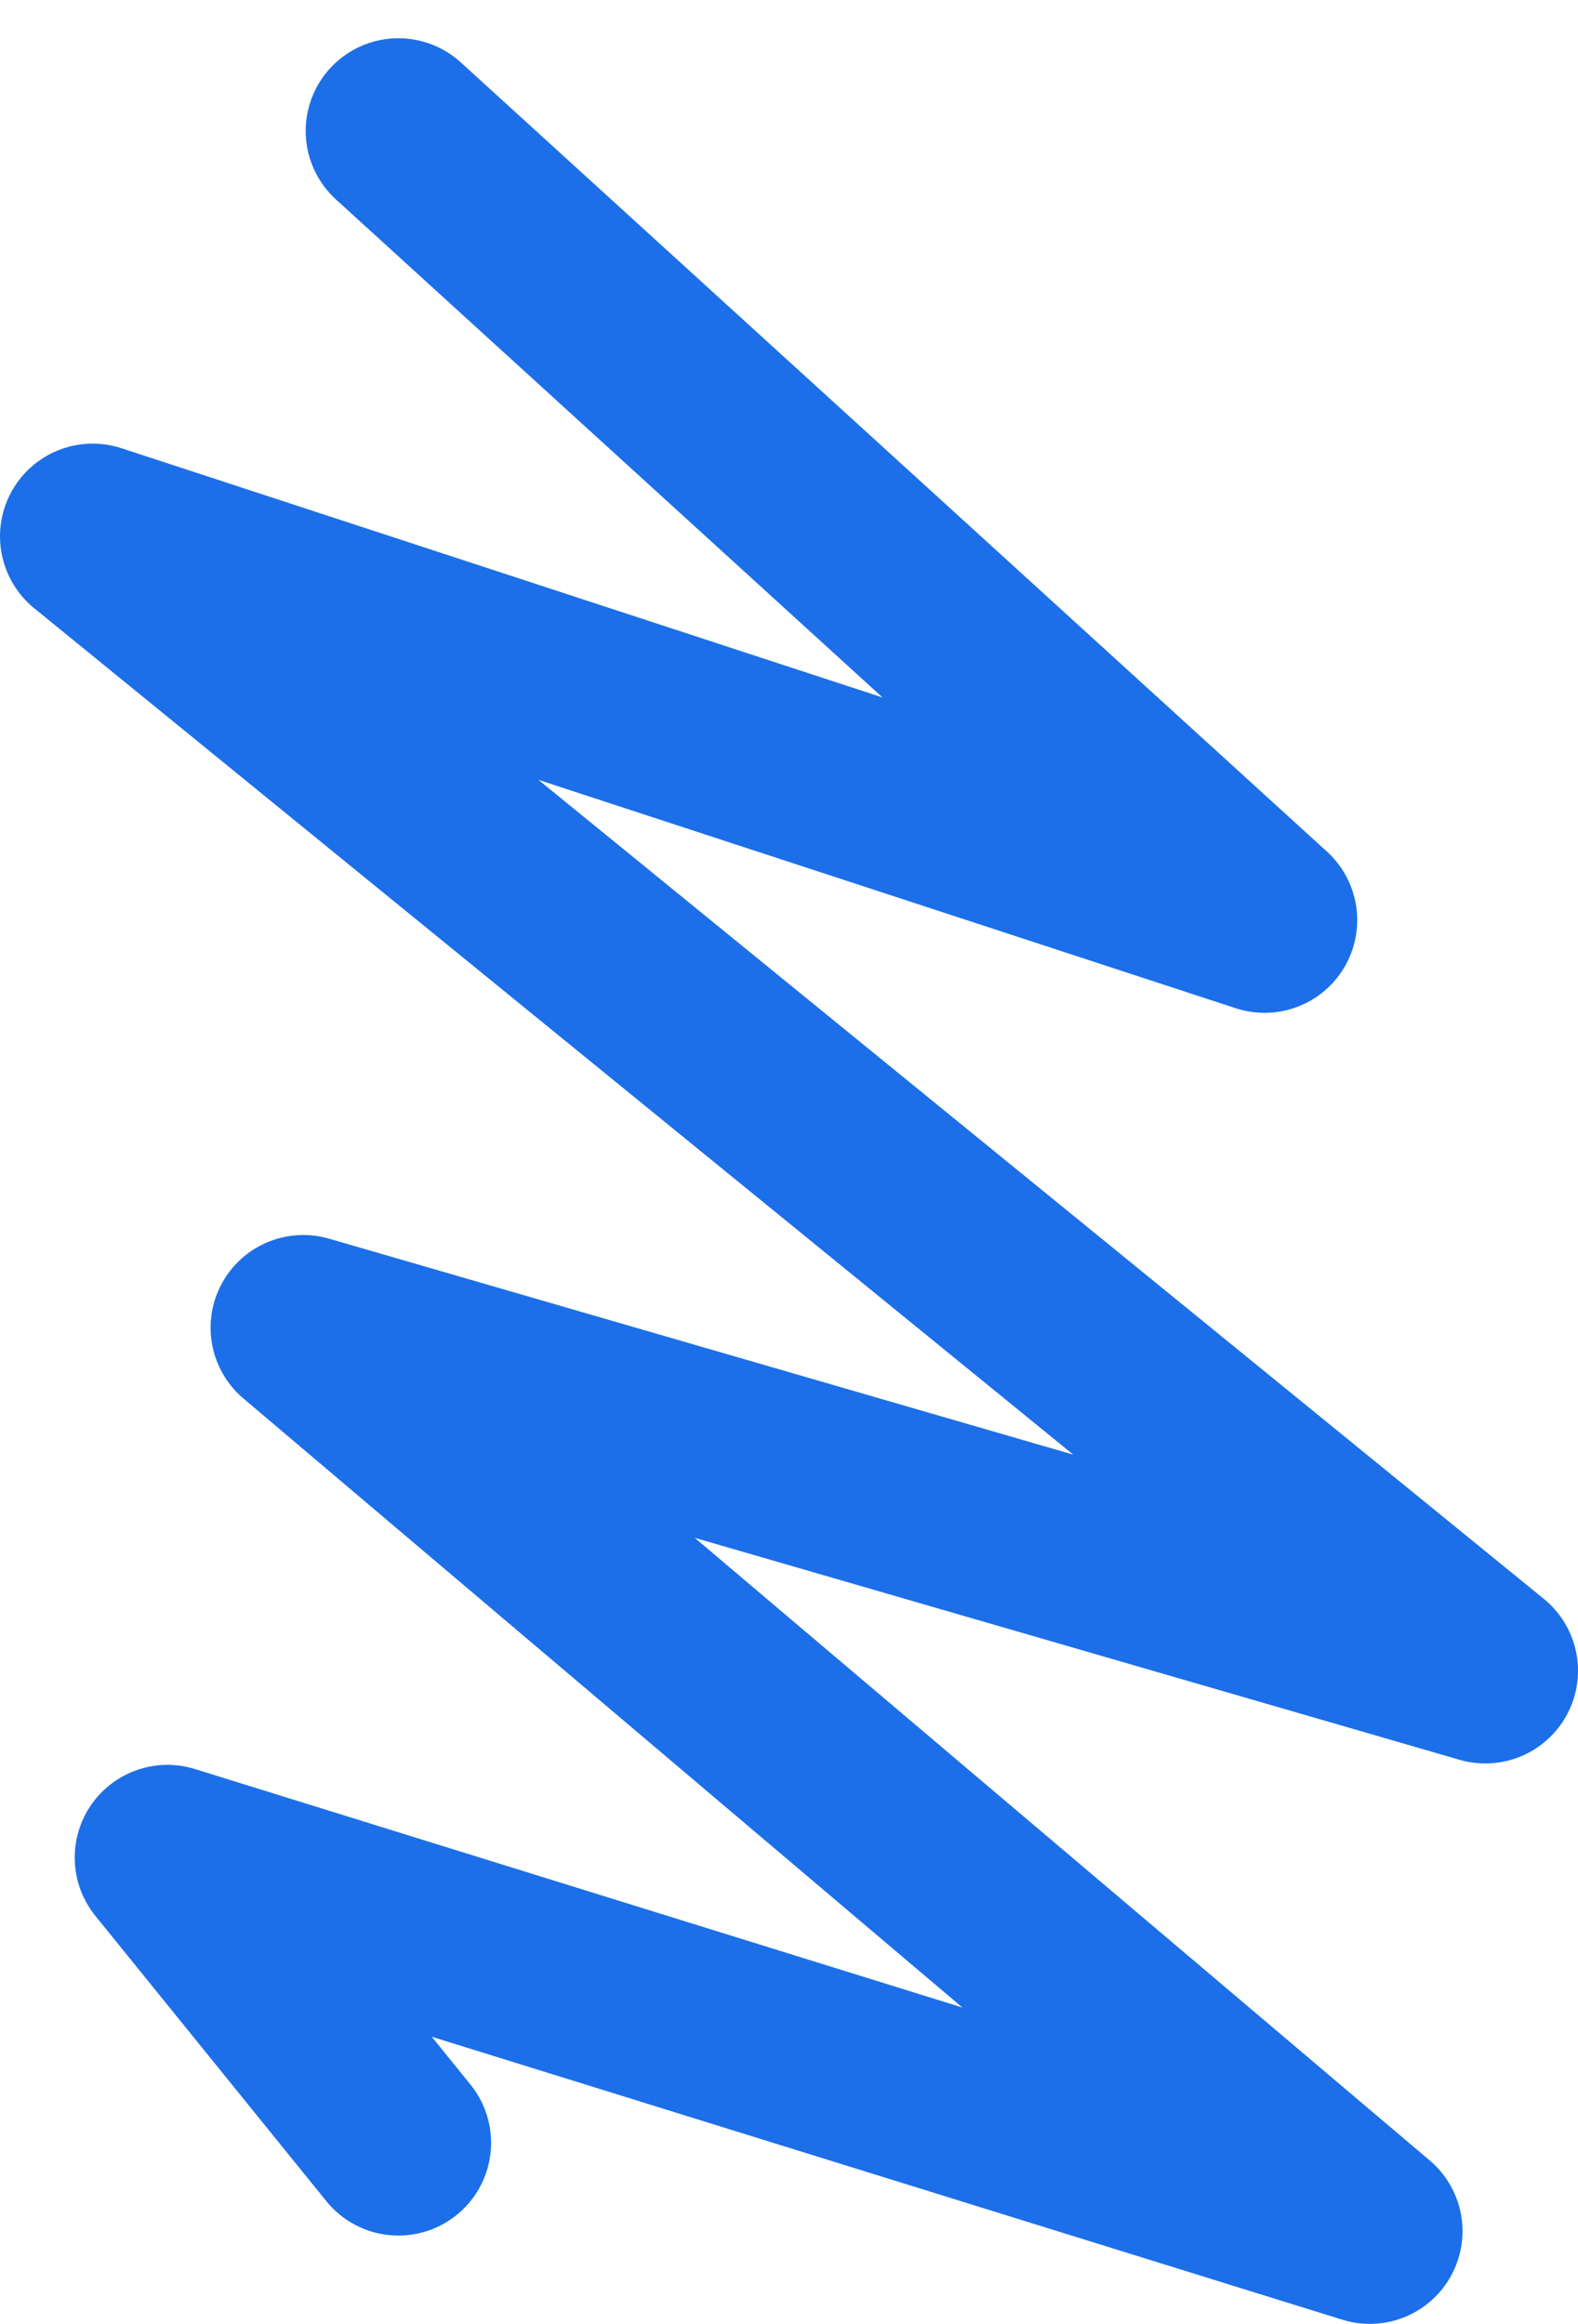
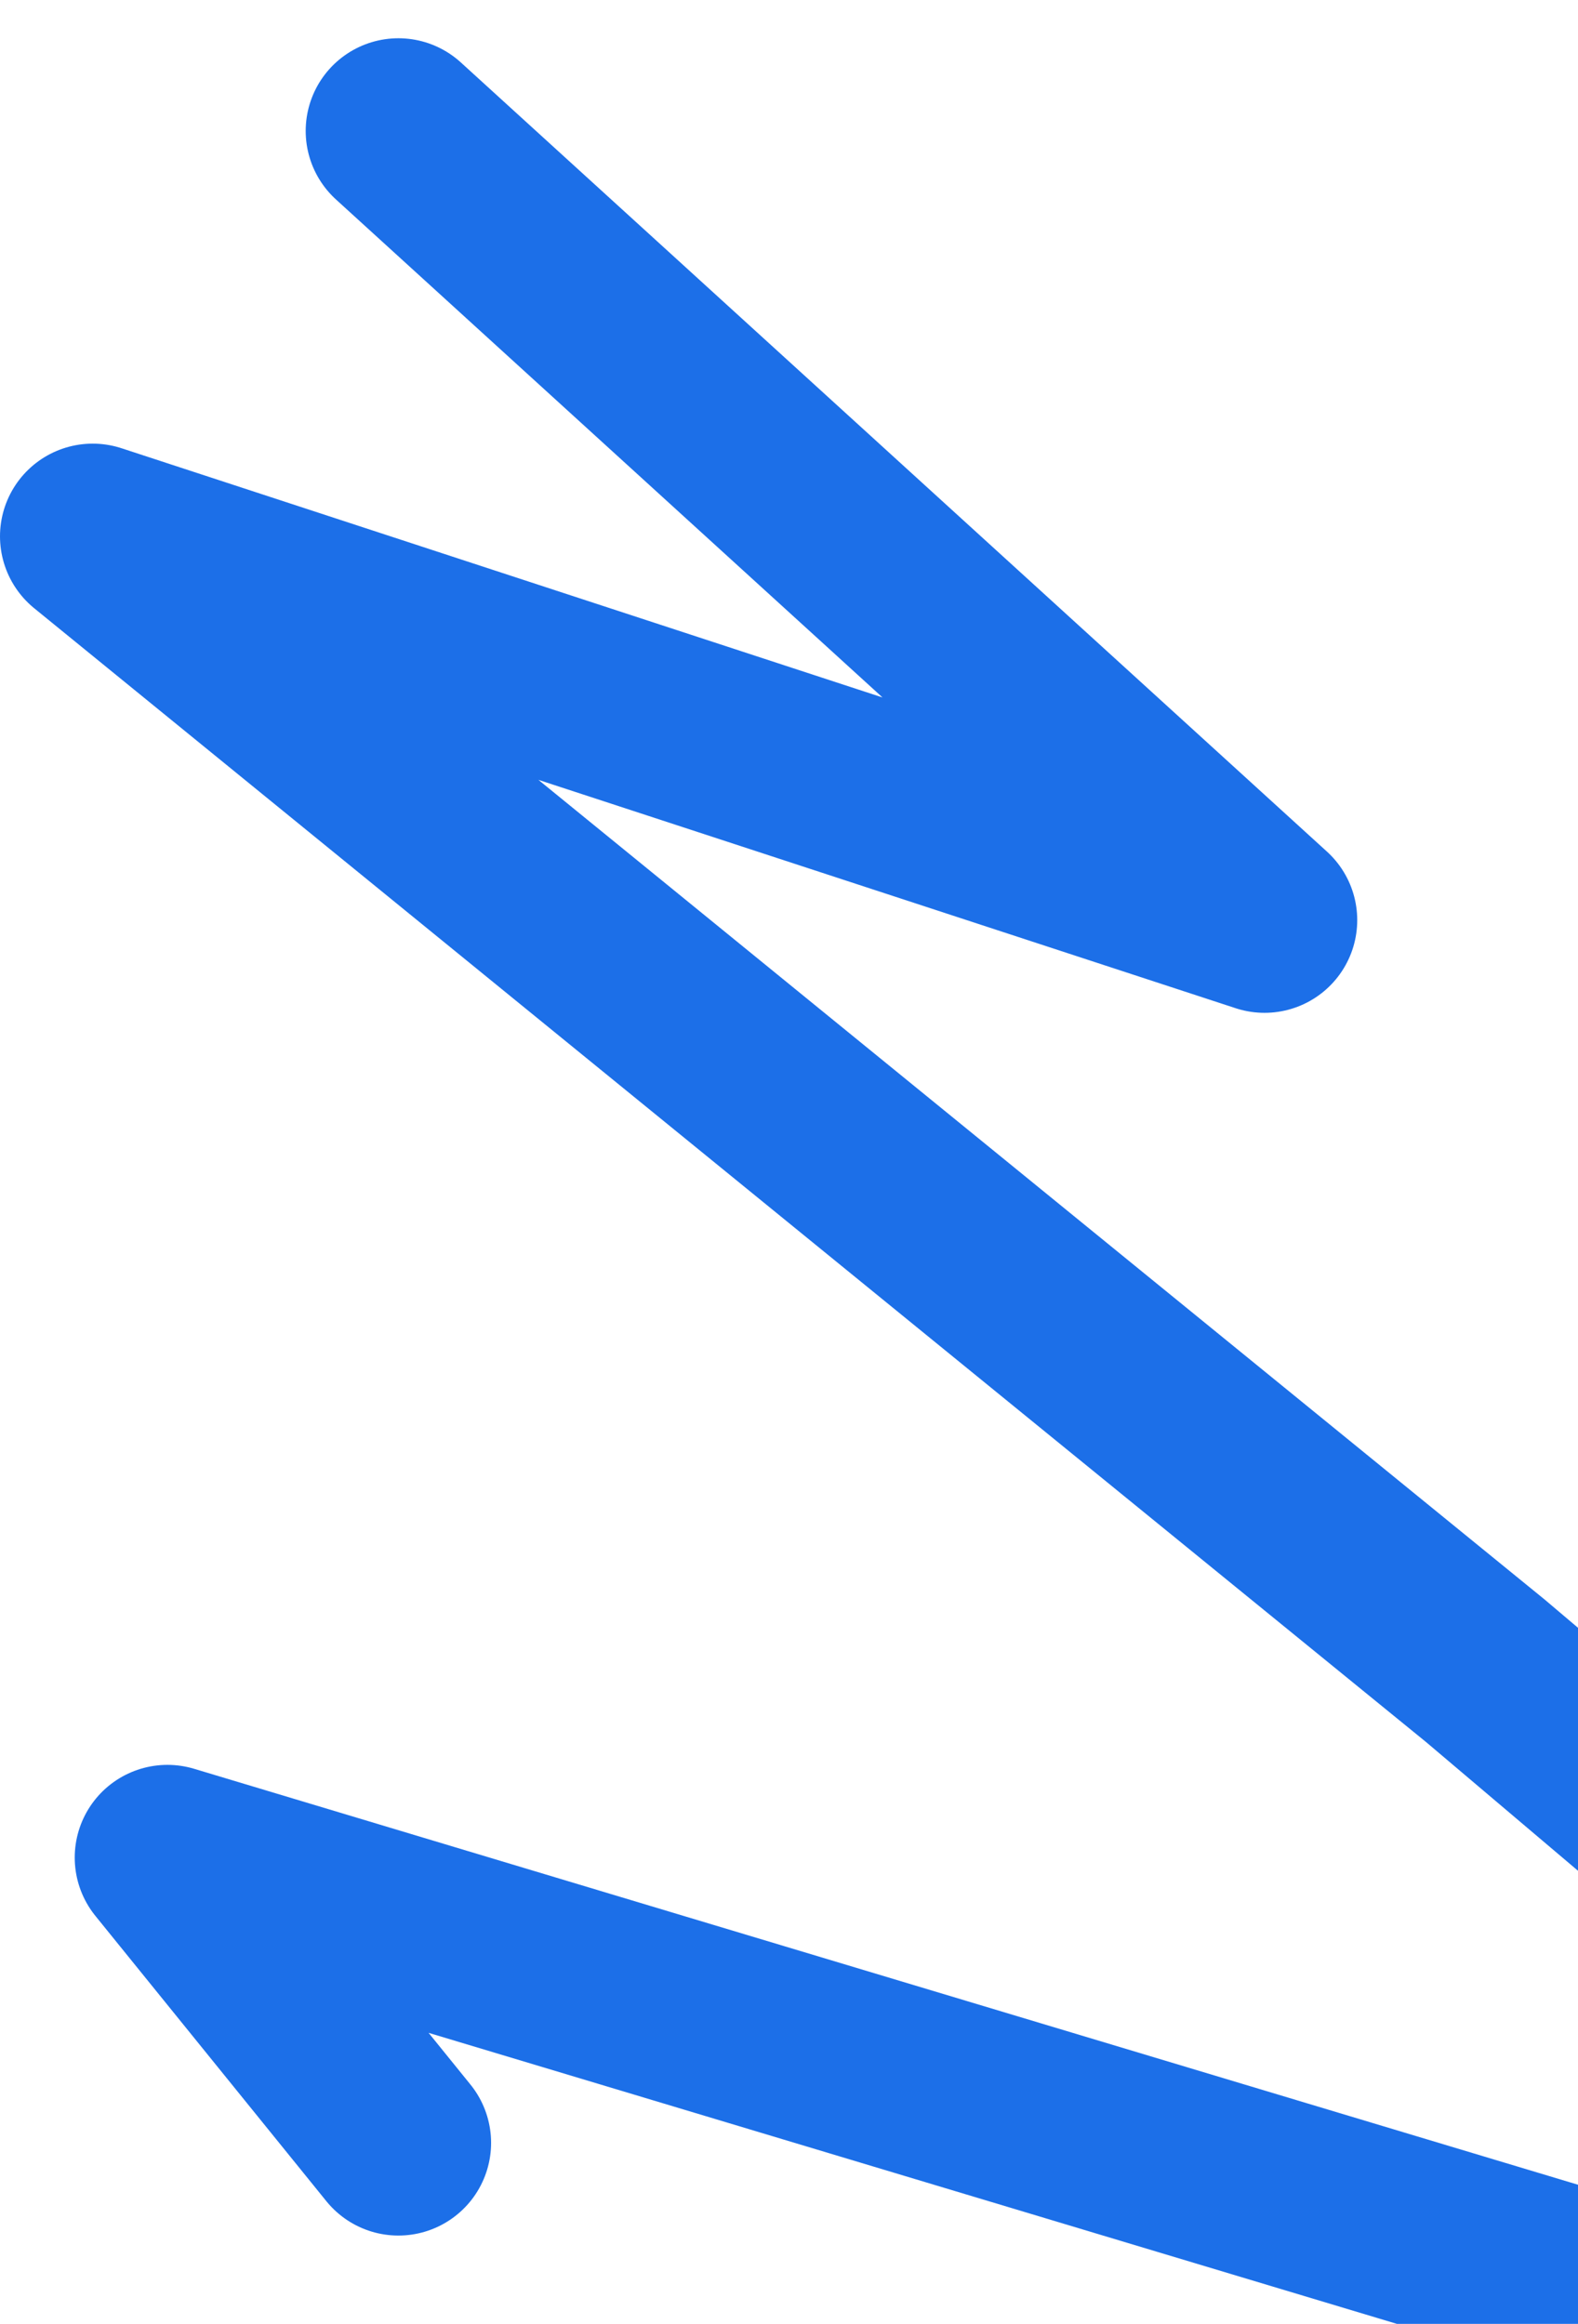
<svg xmlns="http://www.w3.org/2000/svg" width="774.557" height="1140.702" viewBox="0 0 774.557 1140.702">
-   <path id="Path_1524" data-name="Path 1524" d="M9798.2,222l425.141,387.383L9648.15,420.989l683.557,556.847L9751.518,809.448l523.5,443.477L9684.83,1069.532,9798.2,1209.578" transform="translate(-9602.65 -157.723)" fill="none" stroke="#1c6fe8" stroke-linecap="round" stroke-linejoin="round" stroke-width="91" />
+   <path id="Path_1524" data-name="Path 1524" d="M9798.2,222l425.141,387.383L9648.15,420.989l683.557,556.847l523.5,443.477L9684.83,1069.532,9798.2,1209.578" transform="translate(-9602.65 -157.723)" fill="none" stroke="#1c6fe8" stroke-linecap="round" stroke-linejoin="round" stroke-width="91" />
</svg>